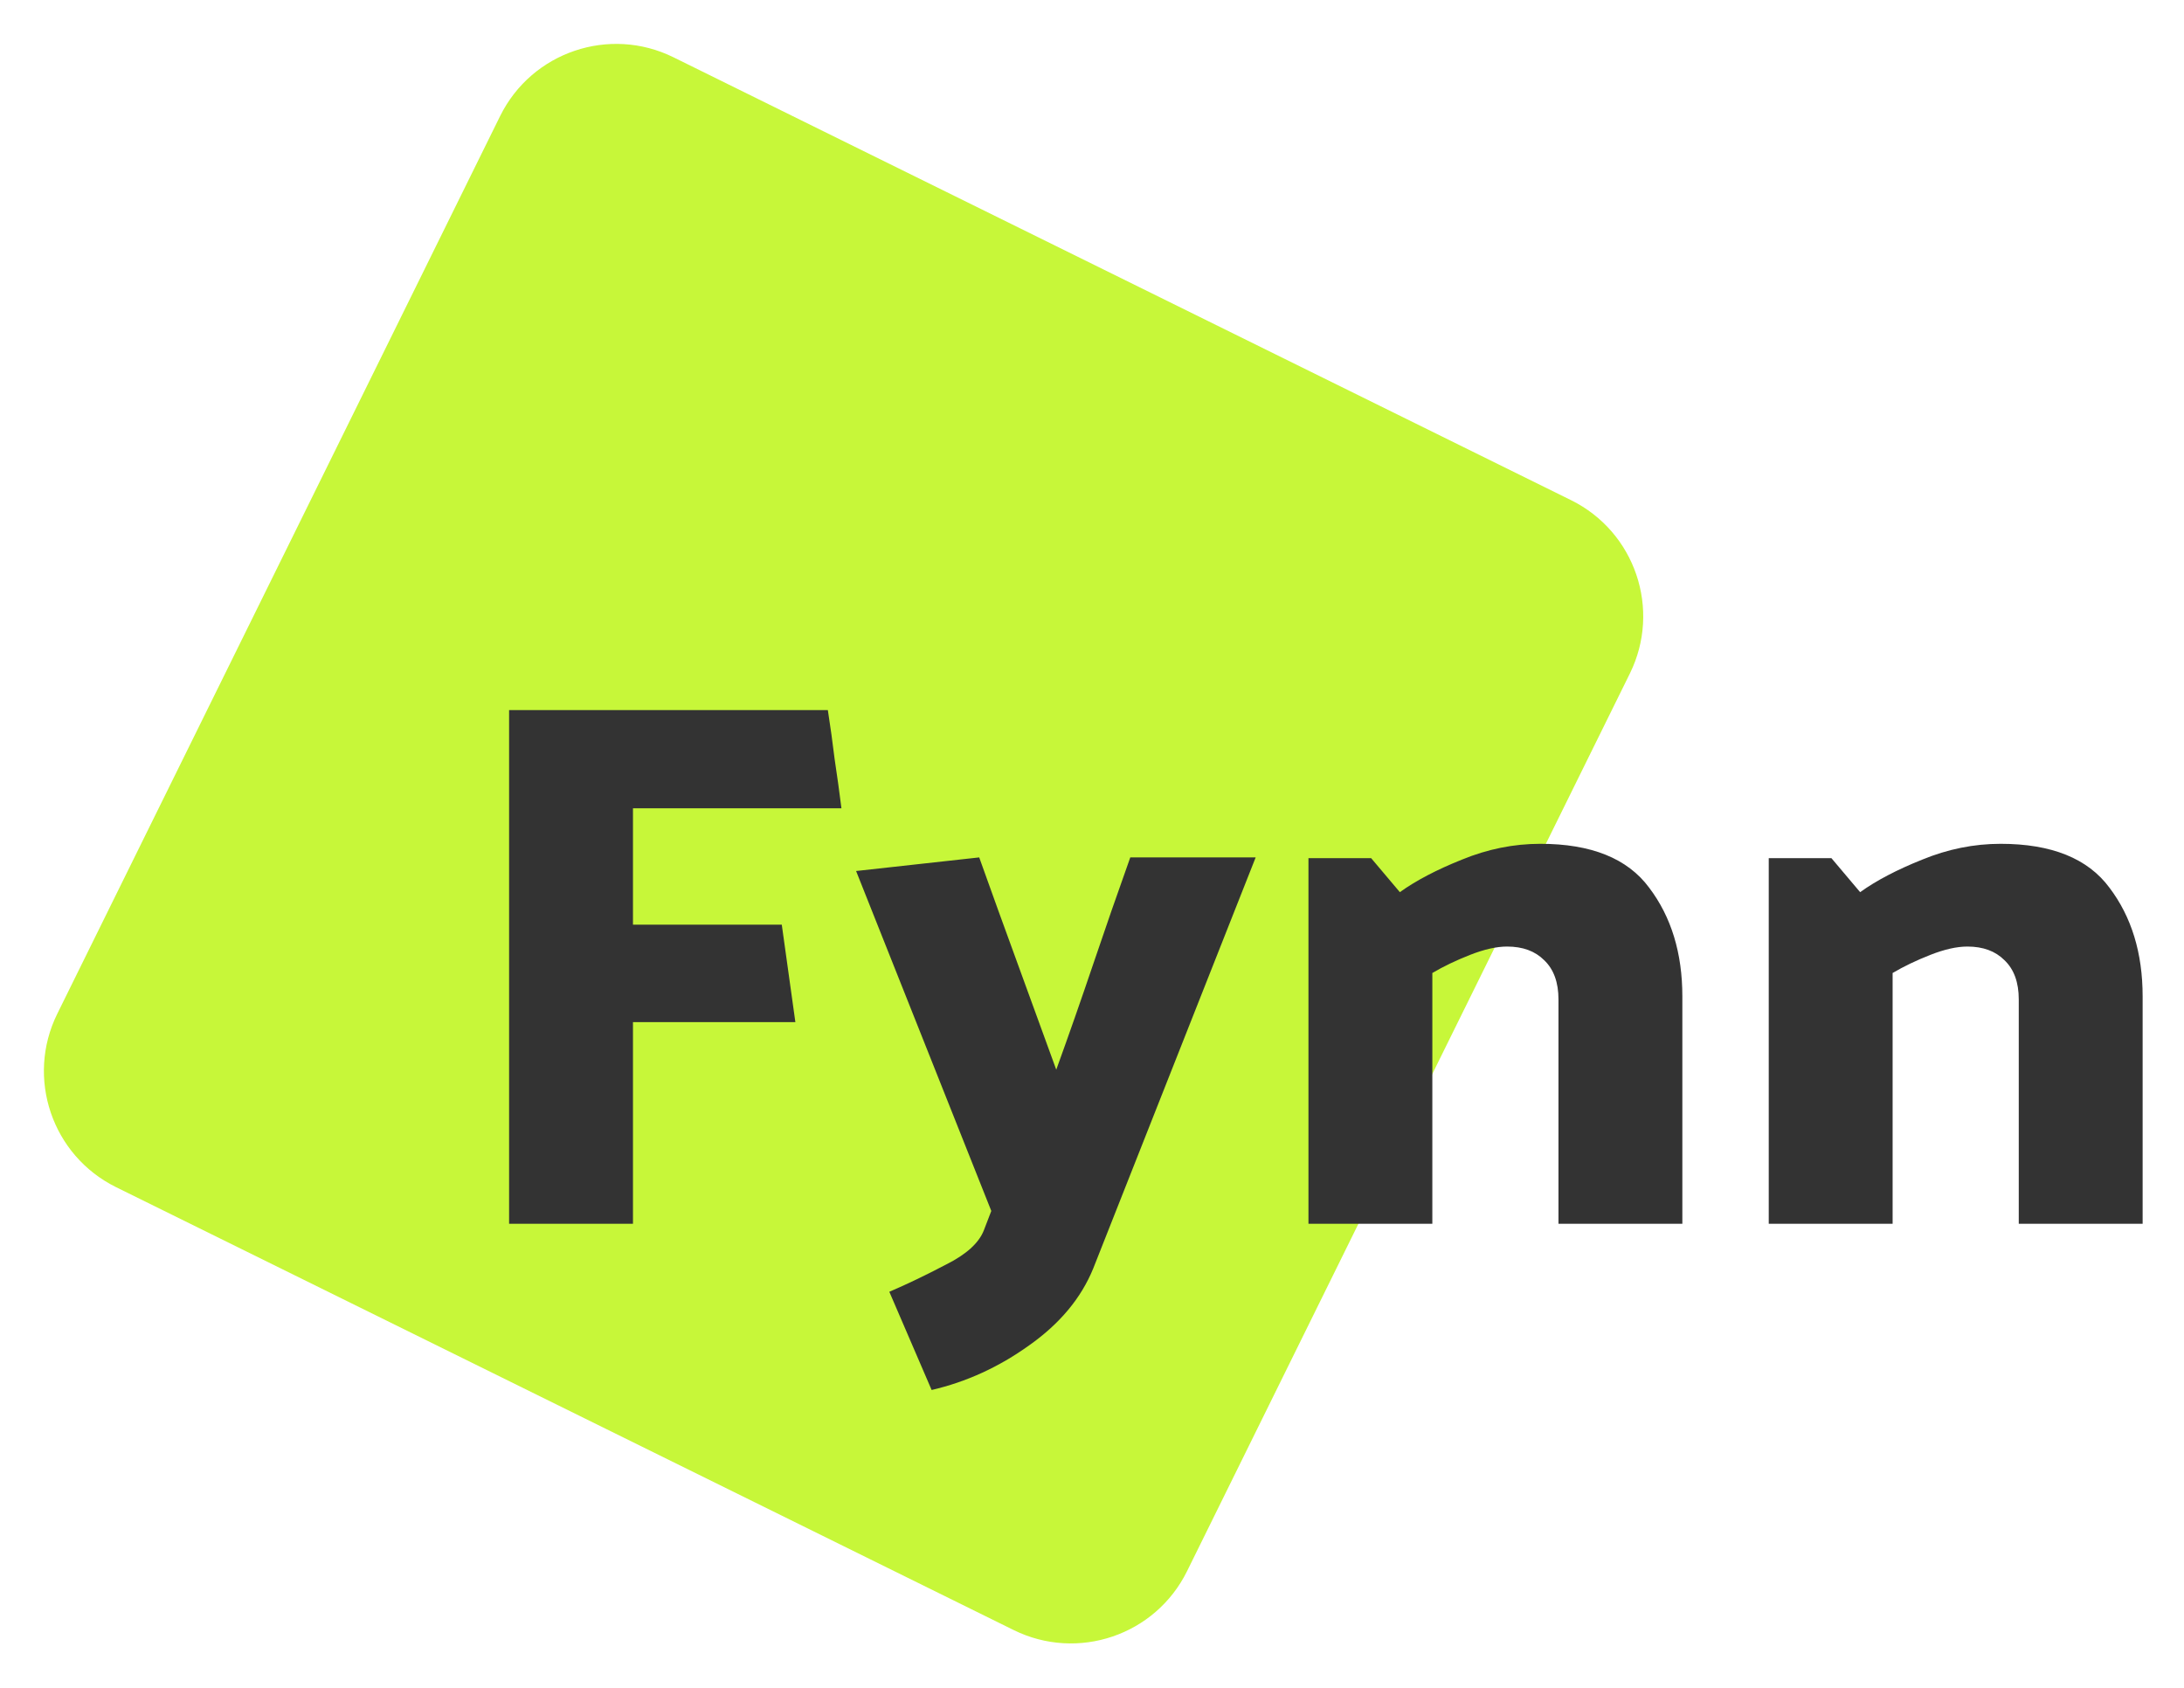
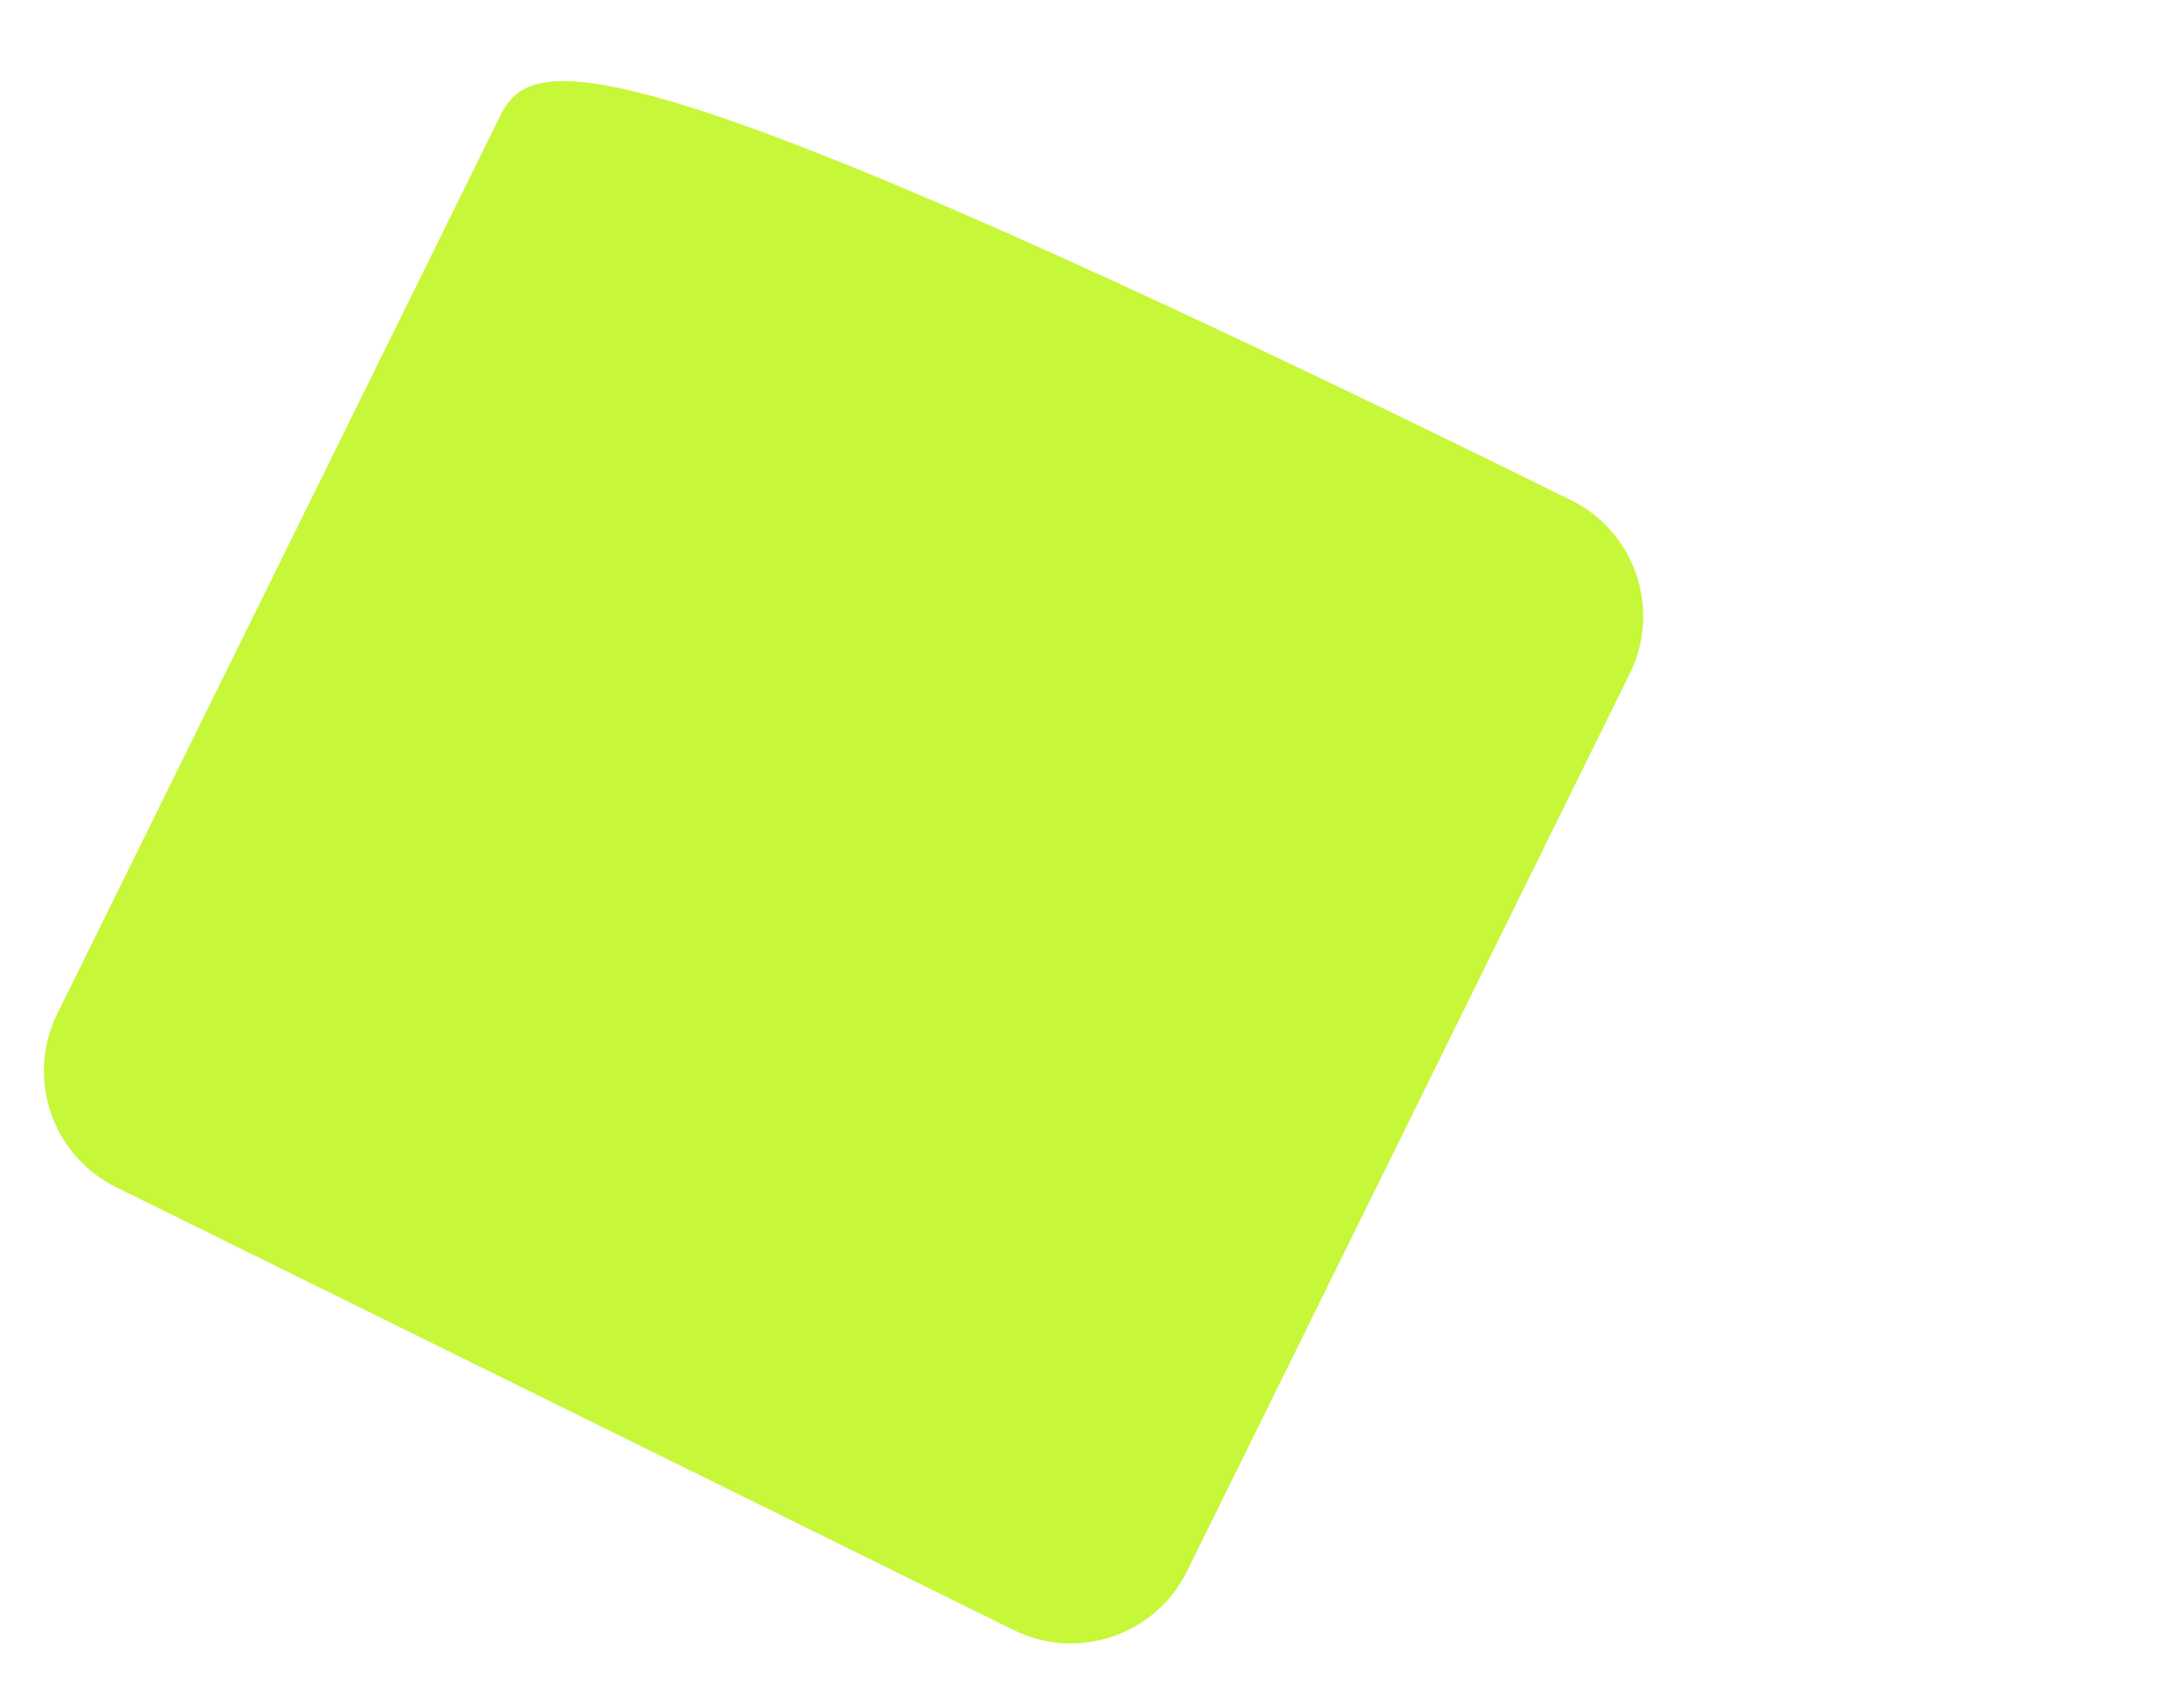
<svg xmlns="http://www.w3.org/2000/svg" width="1012" height="782" viewBox="0 0 1012 782" fill="none">
-   <path d="M727.956 231.725L312.079 26.547C282.362 11.885 246.386 24.091 231.725 53.808L26.547 469.685C11.885 499.402 24.091 535.378 53.808 550.039L469.685 755.217C499.402 769.879 535.378 757.674 550.039 727.956L755.217 312.079C769.879 282.362 757.674 246.386 727.956 231.725Z" fill="#C7F739" />
-   <path d="M368.55 473.55H293.3V567H235.9V329H383.6C384.767 336.467 385.817 344.05 386.75 351.75C387.917 359.45 388.967 367.033 389.9 374.5H293.3V428.4H362.25L368.55 473.55ZM455.837 570.15L459.337 561.05L396.687 403.55L453.737 397.25C459.57 413.583 465.52 430.033 471.587 446.6C477.653 463.167 483.603 479.5 489.437 495.6C495.27 479.5 500.987 463.167 506.587 446.6C512.187 430.033 517.903 413.583 523.737 397.25H581.837L506.587 587.65C500.987 601.417 491.07 613.317 476.837 623.35C462.837 633.383 447.787 640.267 431.687 644L412.087 598.5C420.253 595 429.003 590.8 438.337 585.9C447.67 581.233 453.503 575.983 455.837 570.15ZM713.751 390.95C737.318 390.95 754.118 397.717 764.151 411.25C774.418 424.783 779.551 441.583 779.551 461.65V567H722.151V463.05C722.151 455.117 719.935 449.05 715.501 444.85C711.301 440.65 705.585 438.55 698.351 438.55C693.451 438.55 687.735 439.833 681.201 442.4C674.668 444.967 668.835 447.767 663.701 450.8V567H606.301V397.6H635.351L648.651 413.35C656.118 407.983 665.685 402.967 677.351 398.3C689.251 393.4 701.385 390.95 713.751 390.95ZM927.032 390.95C950.599 390.95 967.399 397.717 977.432 411.25C987.699 424.783 992.832 441.583 992.832 461.65V567H935.432V463.05C935.432 455.117 933.216 449.05 928.782 444.85C924.582 440.65 918.866 438.55 911.632 438.55C906.732 438.55 901.016 439.833 894.482 442.4C887.949 444.967 882.116 447.767 876.982 450.8V567H819.582V397.6H848.632L861.932 413.35C869.399 407.983 878.966 402.967 890.632 398.3C902.532 393.4 914.666 390.95 927.032 390.95Z" fill="#333333" />
+   <path d="M727.956 231.725C282.362 11.885 246.386 24.091 231.725 53.808L26.547 469.685C11.885 499.402 24.091 535.378 53.808 550.039L469.685 755.217C499.402 769.879 535.378 757.674 550.039 727.956L755.217 312.079C769.879 282.362 757.674 246.386 727.956 231.725Z" fill="#C7F739" />
</svg>